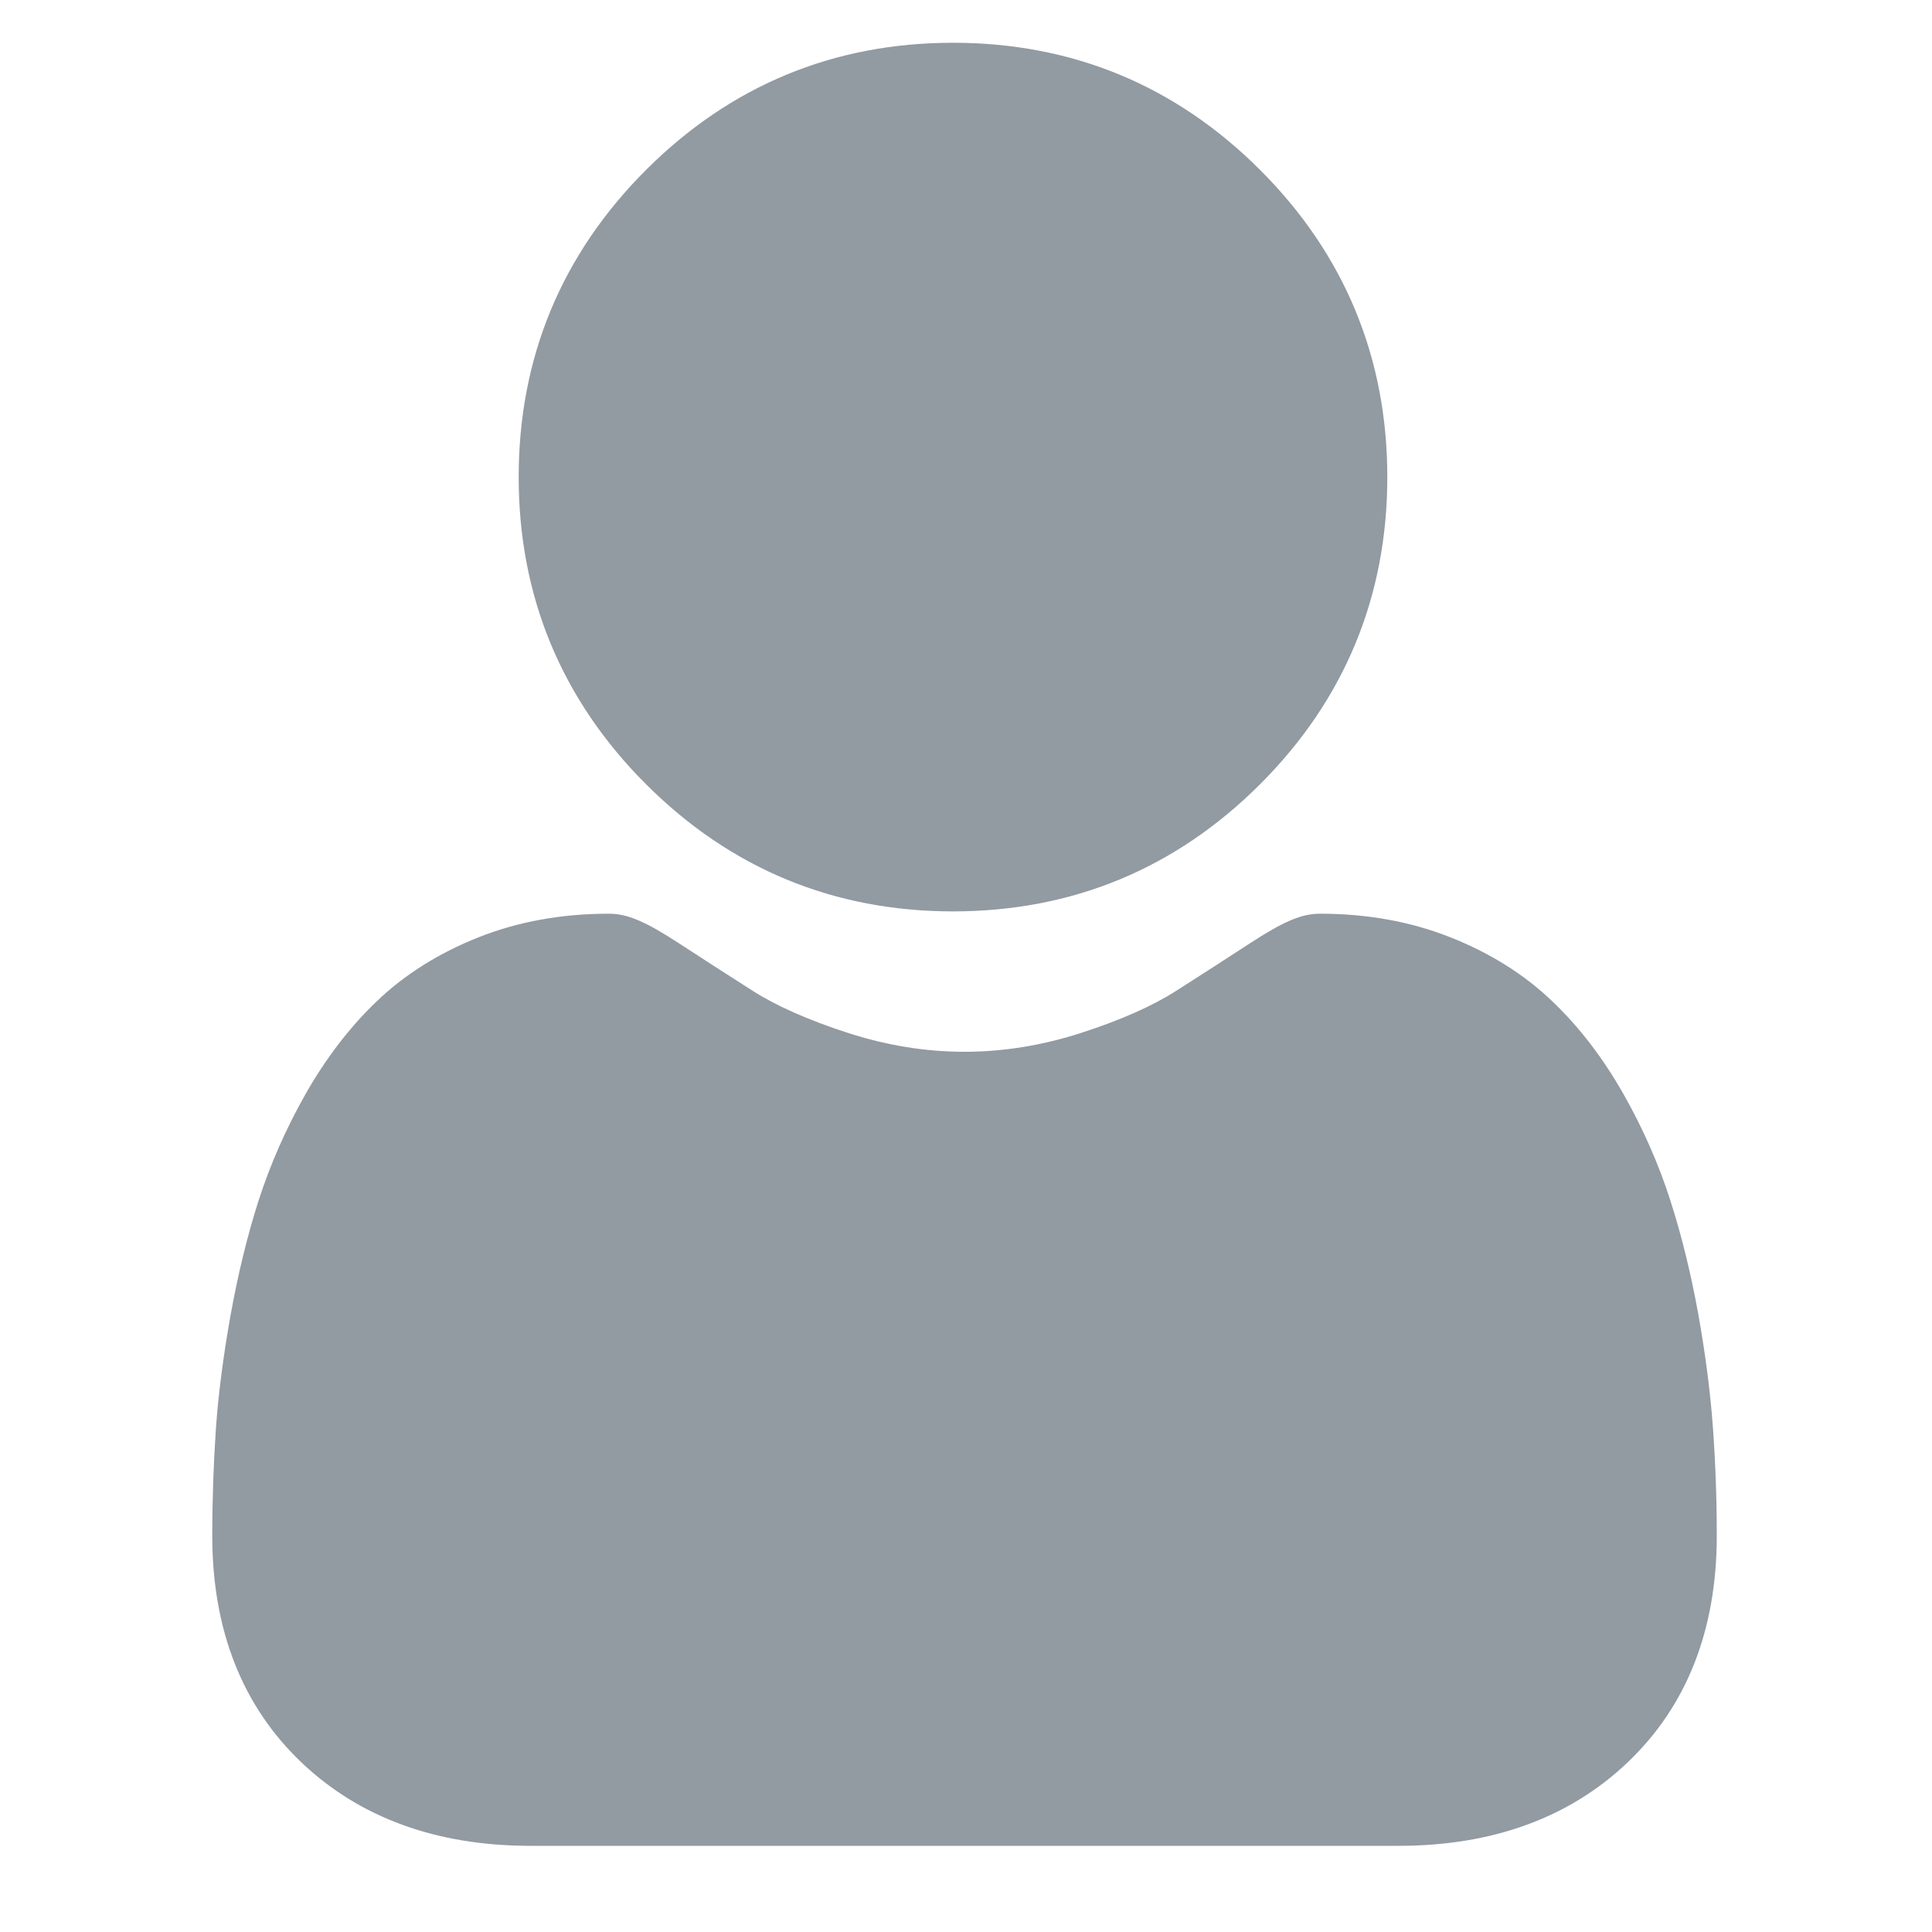
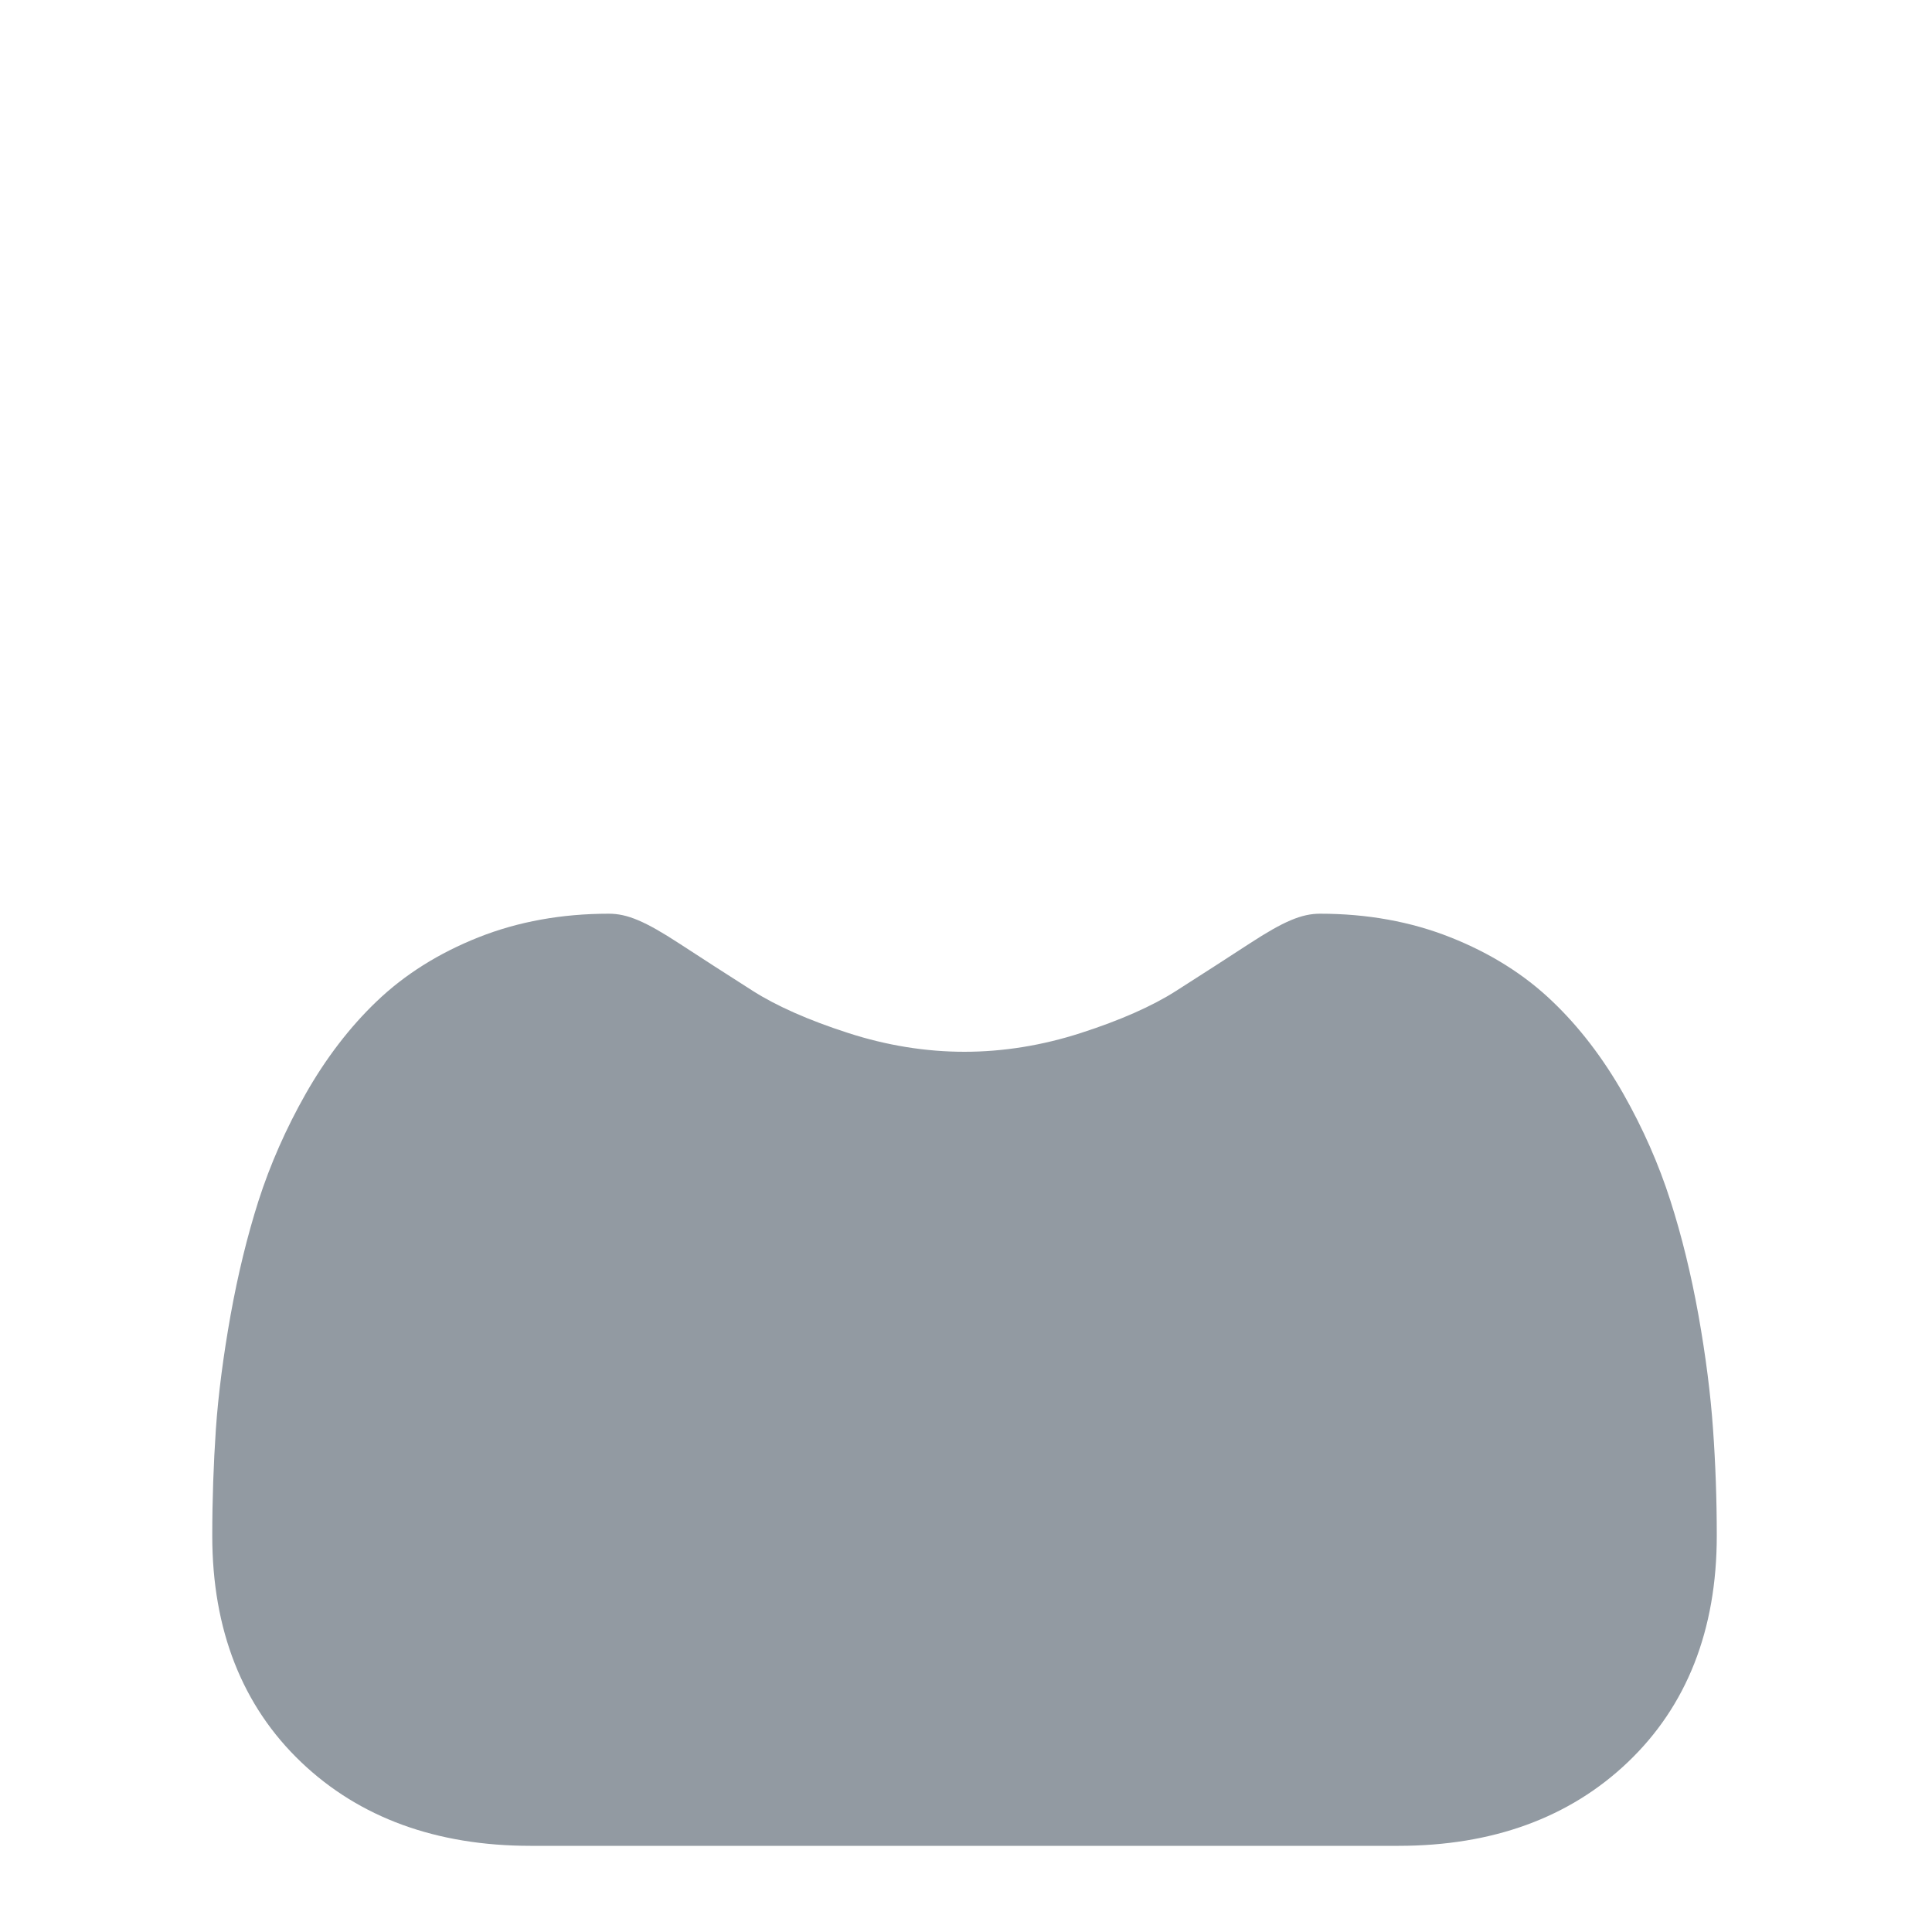
<svg xmlns="http://www.w3.org/2000/svg" width="15" height="15" viewBox="0 0 15 15" fill="none">
  <g clip-path="url(#clip0_500_3876)">
-     <path d="M7.399 7.076C8.326 7.076 9.128 6.744 9.784 6.088C10.439 5.433 10.771 4.63 10.771 3.704C10.771 2.778 10.439 1.975 9.784 1.32C9.128 0.664 8.326 0.332 7.399 0.332C6.473 0.332 5.671 0.664 5.015 1.32C4.36 1.975 4.027 2.777 4.027 3.704C4.027 4.63 4.36 5.433 5.015 6.088C5.671 6.744 6.473 7.076 7.399 7.076Z" fill="#929AA2" />
    <path d="M13.3 11.097C13.281 10.824 13.243 10.526 13.187 10.212C13.13 9.895 13.057 9.596 12.969 9.322C12.879 9.04 12.756 8.761 12.604 8.493C12.446 8.215 12.261 7.973 12.052 7.774C11.835 7.566 11.569 7.399 11.26 7.277C10.953 7.155 10.613 7.094 10.249 7.094C10.106 7.094 9.968 7.152 9.701 7.326C9.537 7.433 9.345 7.557 9.13 7.694C8.947 7.811 8.699 7.921 8.392 8.02C8.092 8.117 7.788 8.166 7.488 8.166C7.188 8.166 6.884 8.117 6.585 8.02C6.278 7.921 6.03 7.811 5.846 7.694C5.634 7.559 5.442 7.435 5.275 7.326C5.008 7.152 4.87 7.094 4.727 7.094C4.363 7.094 4.023 7.155 3.716 7.277C3.408 7.399 3.142 7.566 2.924 7.775C2.716 7.974 2.531 8.215 2.373 8.493C2.221 8.761 2.098 9.04 2.007 9.323C1.92 9.596 1.847 9.895 1.79 10.212C1.734 10.526 1.695 10.823 1.676 11.097C1.658 11.365 1.648 11.643 1.648 11.924C1.648 12.654 1.881 13.246 2.339 13.682C2.791 14.113 3.39 14.331 4.118 14.331H10.859C11.587 14.331 12.186 14.113 12.638 13.682C13.096 13.246 13.329 12.655 13.329 11.923C13.329 11.641 13.319 11.363 13.3 11.097Z" fill="#929AA2" />
  </g>
  <defs>
    <clipPath id="clip0_500_3876">
      <rect width="14" height="14" fill="white" transform="translate(0.5 0.332)" />
    </clipPath>
  </defs>
</svg>